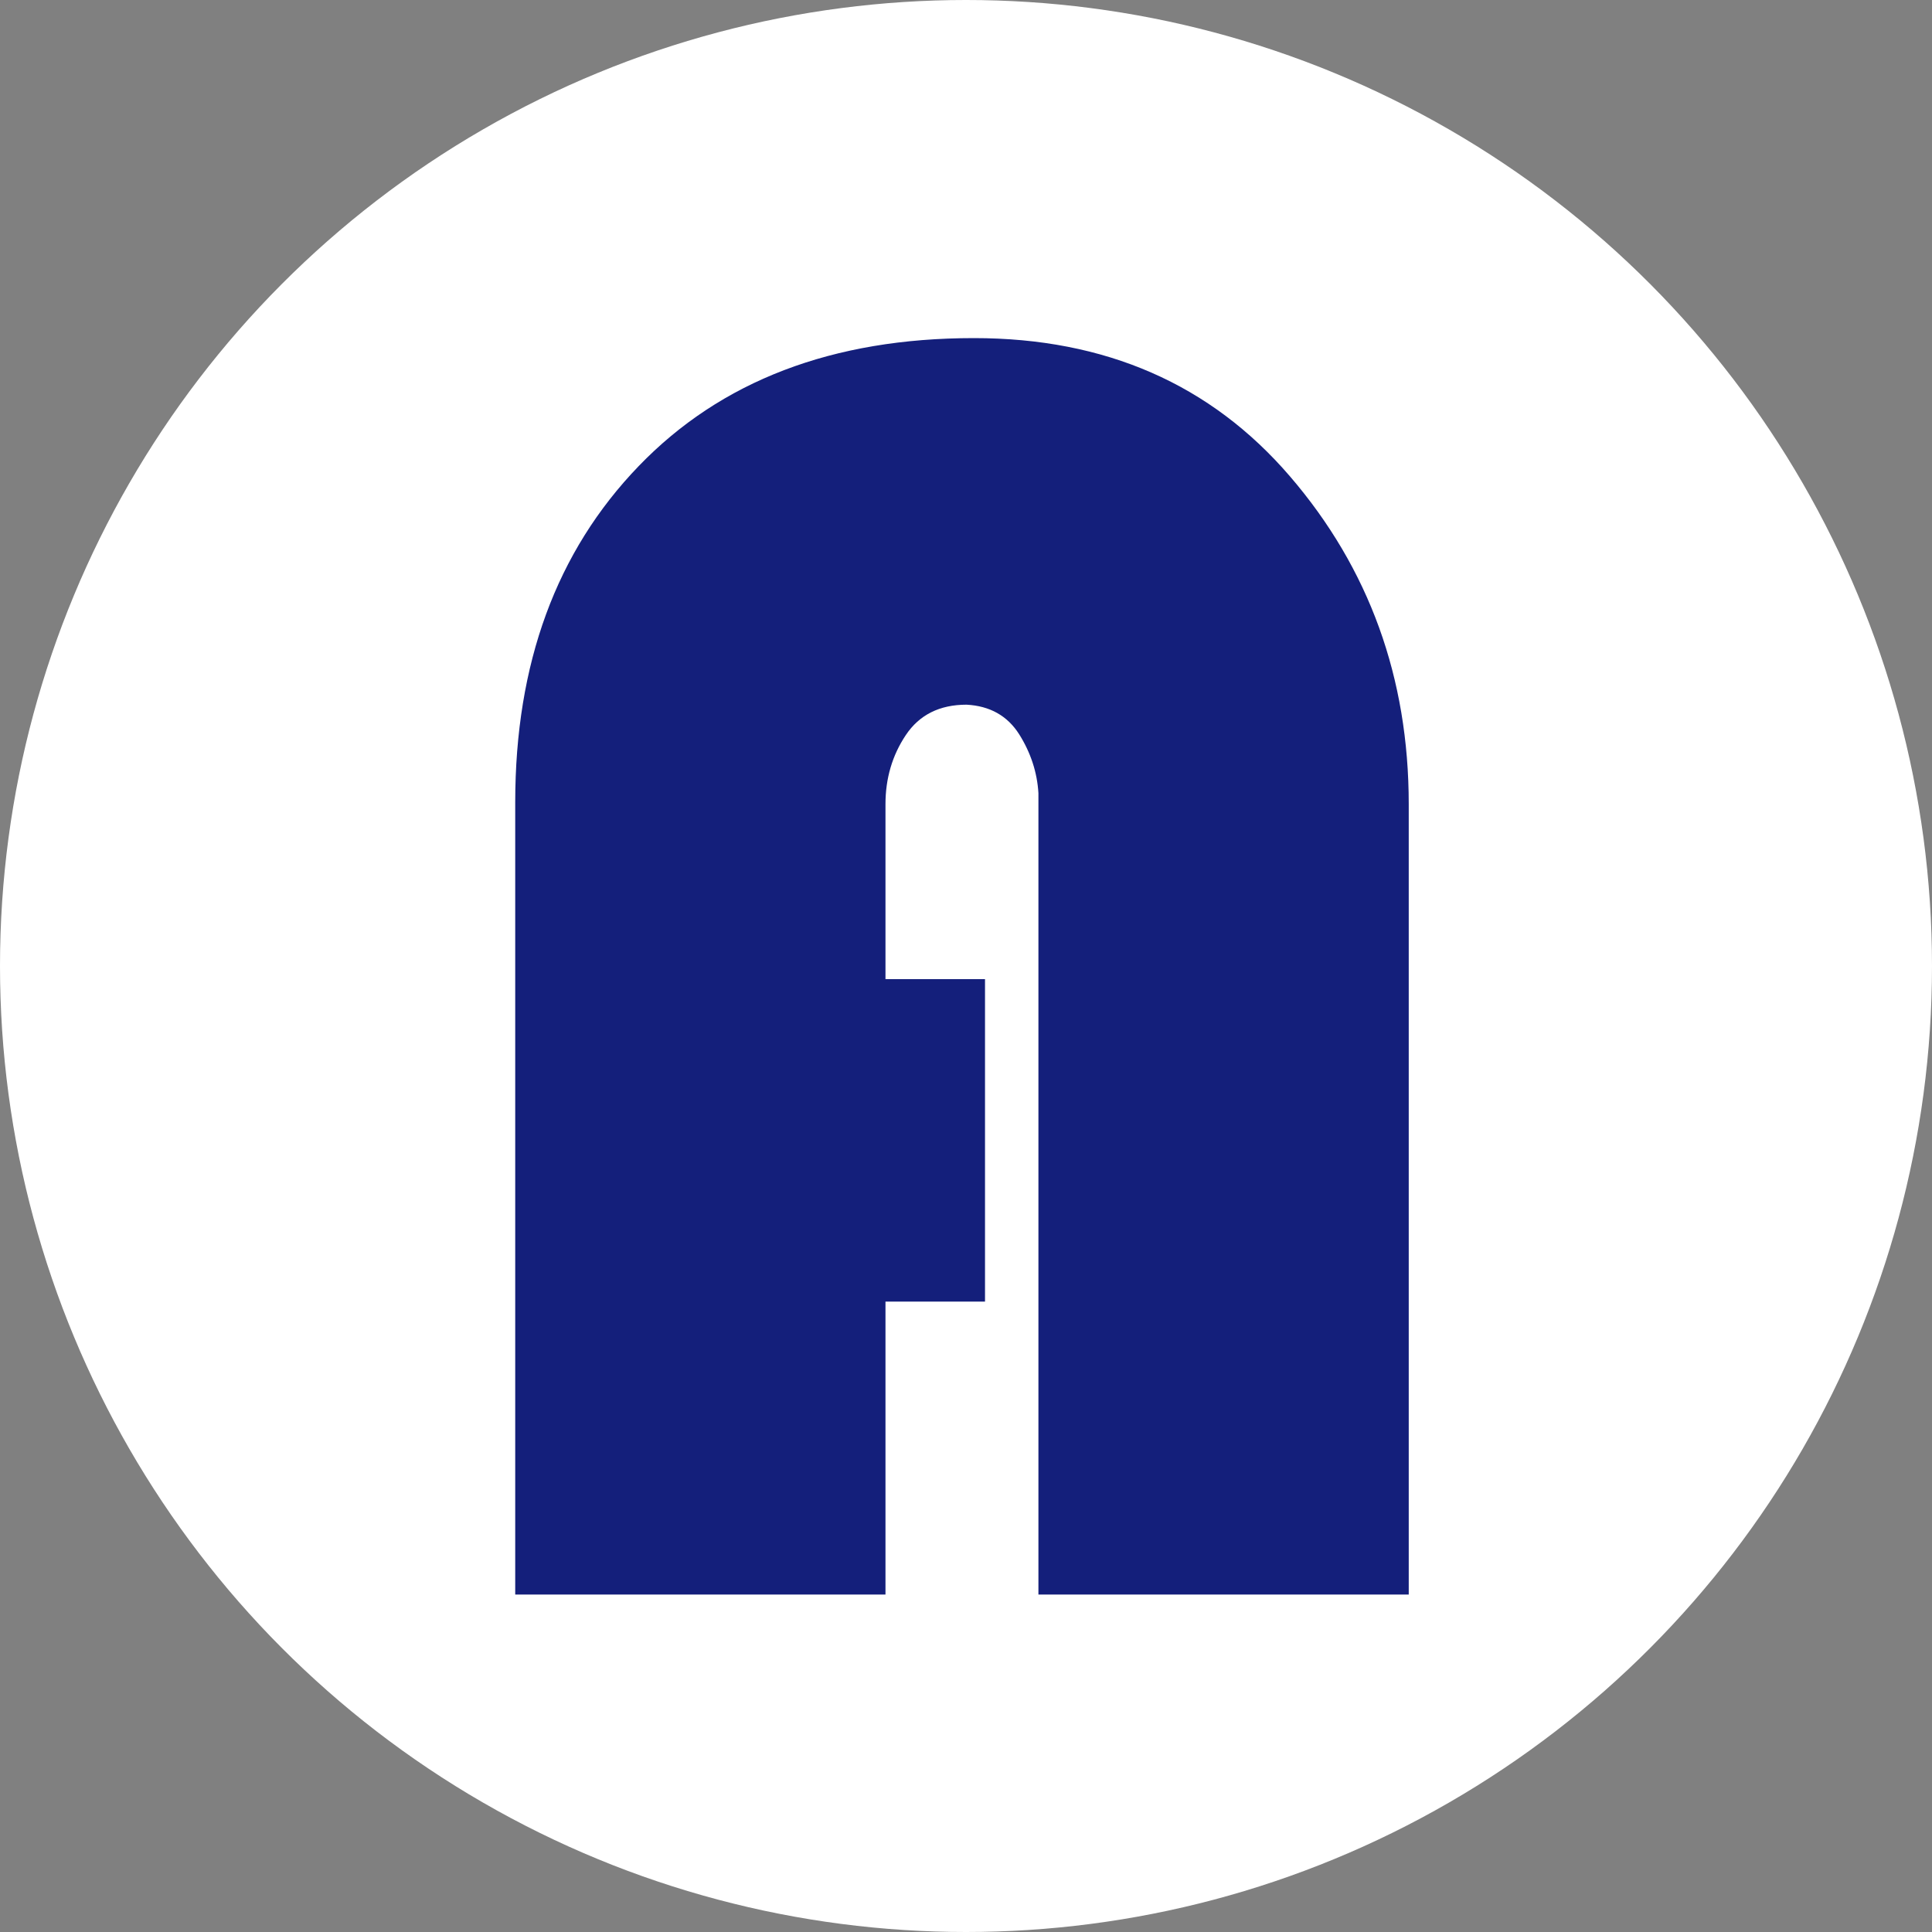
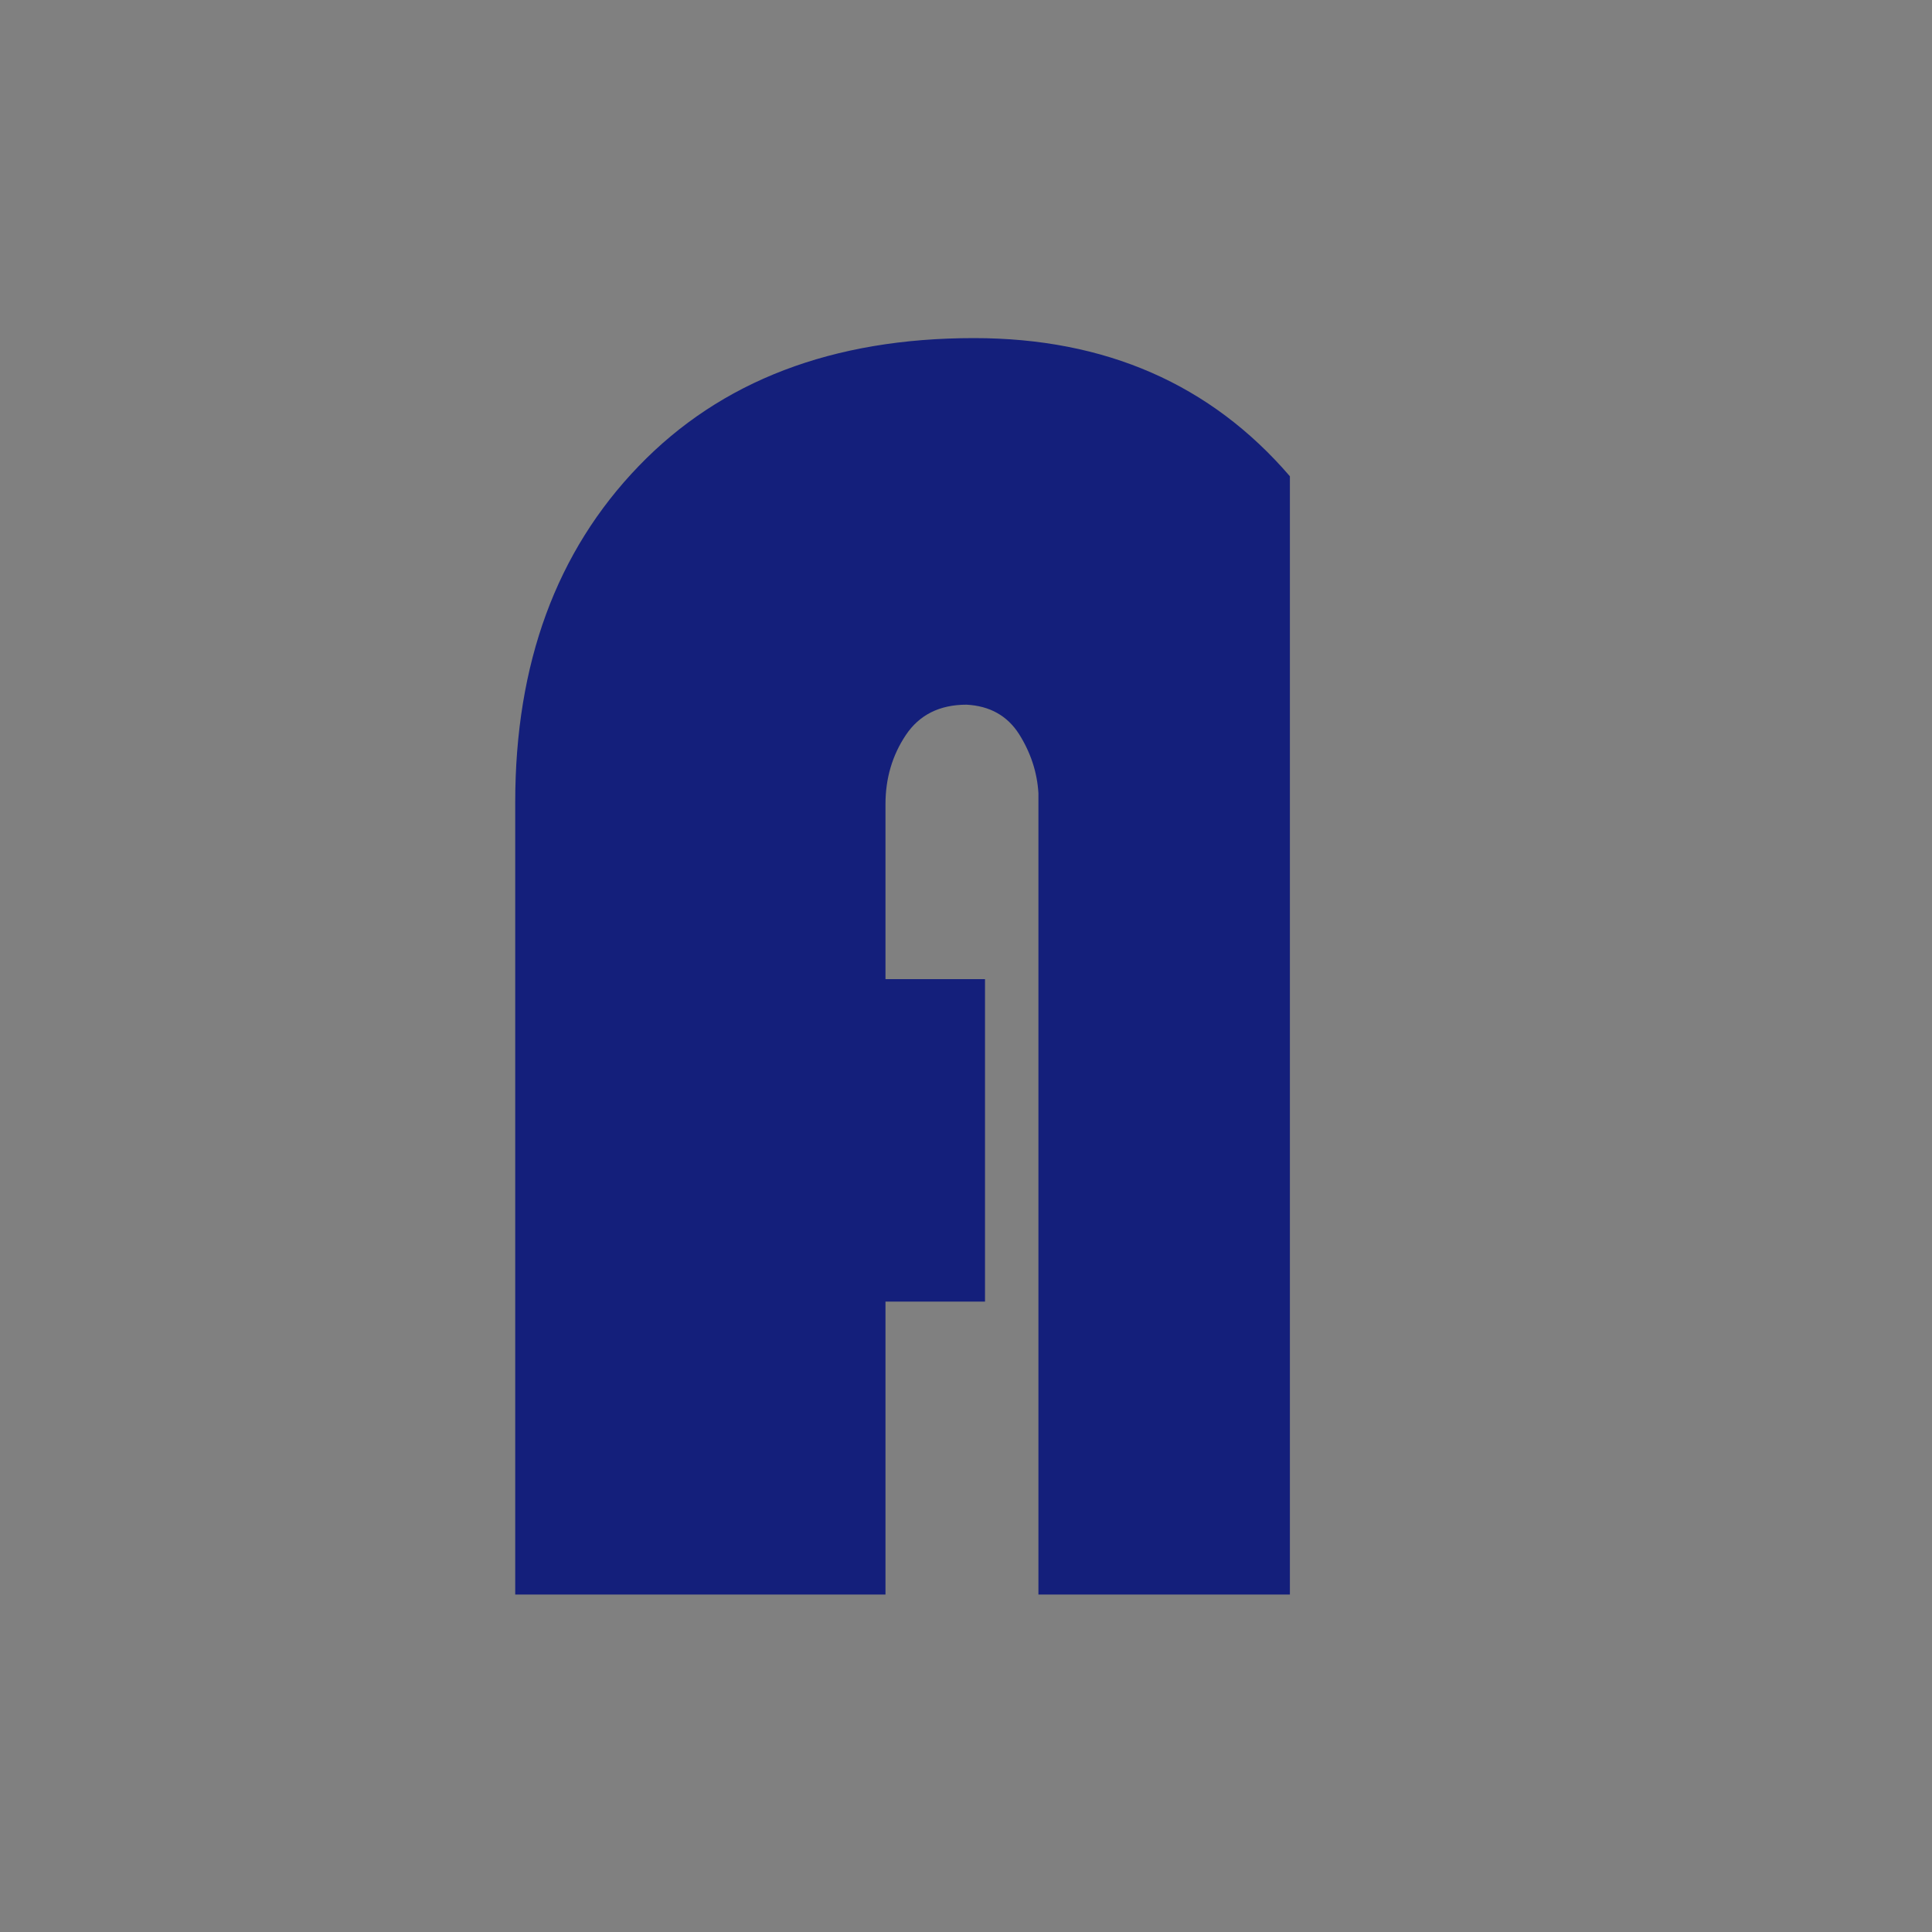
<svg xmlns="http://www.w3.org/2000/svg" width="31" height="31" viewBox="0 0 31 31" fill="none">
  <rect x="0" y="0" width="31" height="31" fill="#808080" stroke="none" />
-   <circle cx="15.5" cy="15.5" r="15.5" fill="white" />
-   <path d="M15.805 20.885H14.208V25.585H8.267V12.874C8.267 10.647 8.927 8.849 10.248 7.479C11.567 6.11 13.361 5.425 15.627 5.425C17.736 5.425 19.426 6.164 20.697 7.642C21.968 9.12 22.604 10.875 22.604 12.904V25.585H16.662V12.726C16.642 12.391 16.538 12.076 16.352 11.78C16.164 11.485 15.883 11.327 15.509 11.307C15.076 11.307 14.751 11.47 14.534 11.795C14.317 12.12 14.208 12.49 14.208 12.903V15.711H15.805V20.885V20.885Z" fill="#141F7B" />
+   <path d="M15.805 20.885H14.208V25.585H8.267V12.874C8.267 10.647 8.927 8.849 10.248 7.479C11.567 6.11 13.361 5.425 15.627 5.425C17.736 5.425 19.426 6.164 20.697 7.642V25.585H16.662V12.726C16.642 12.391 16.538 12.076 16.352 11.78C16.164 11.485 15.883 11.327 15.509 11.307C15.076 11.307 14.751 11.47 14.534 11.795C14.317 12.12 14.208 12.49 14.208 12.903V15.711H15.805V20.885V20.885Z" fill="#141F7B" />
</svg>